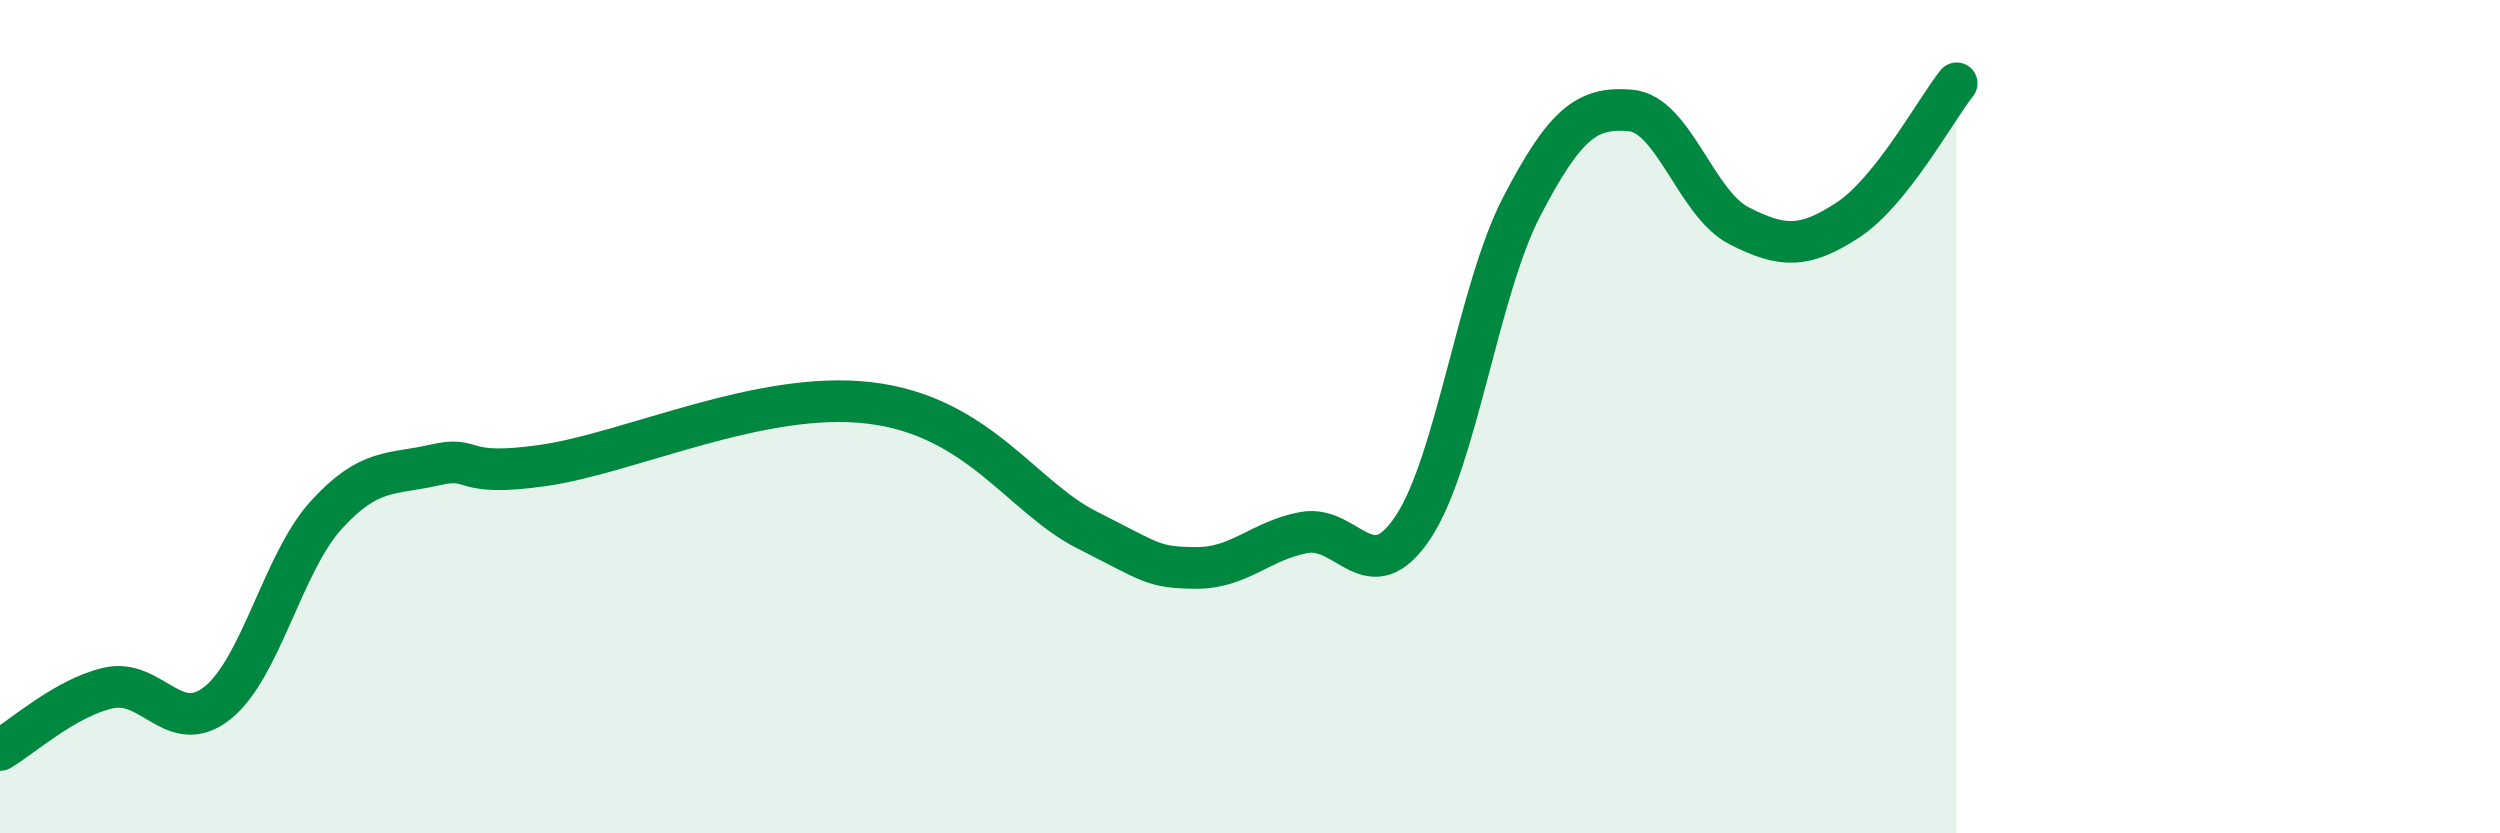
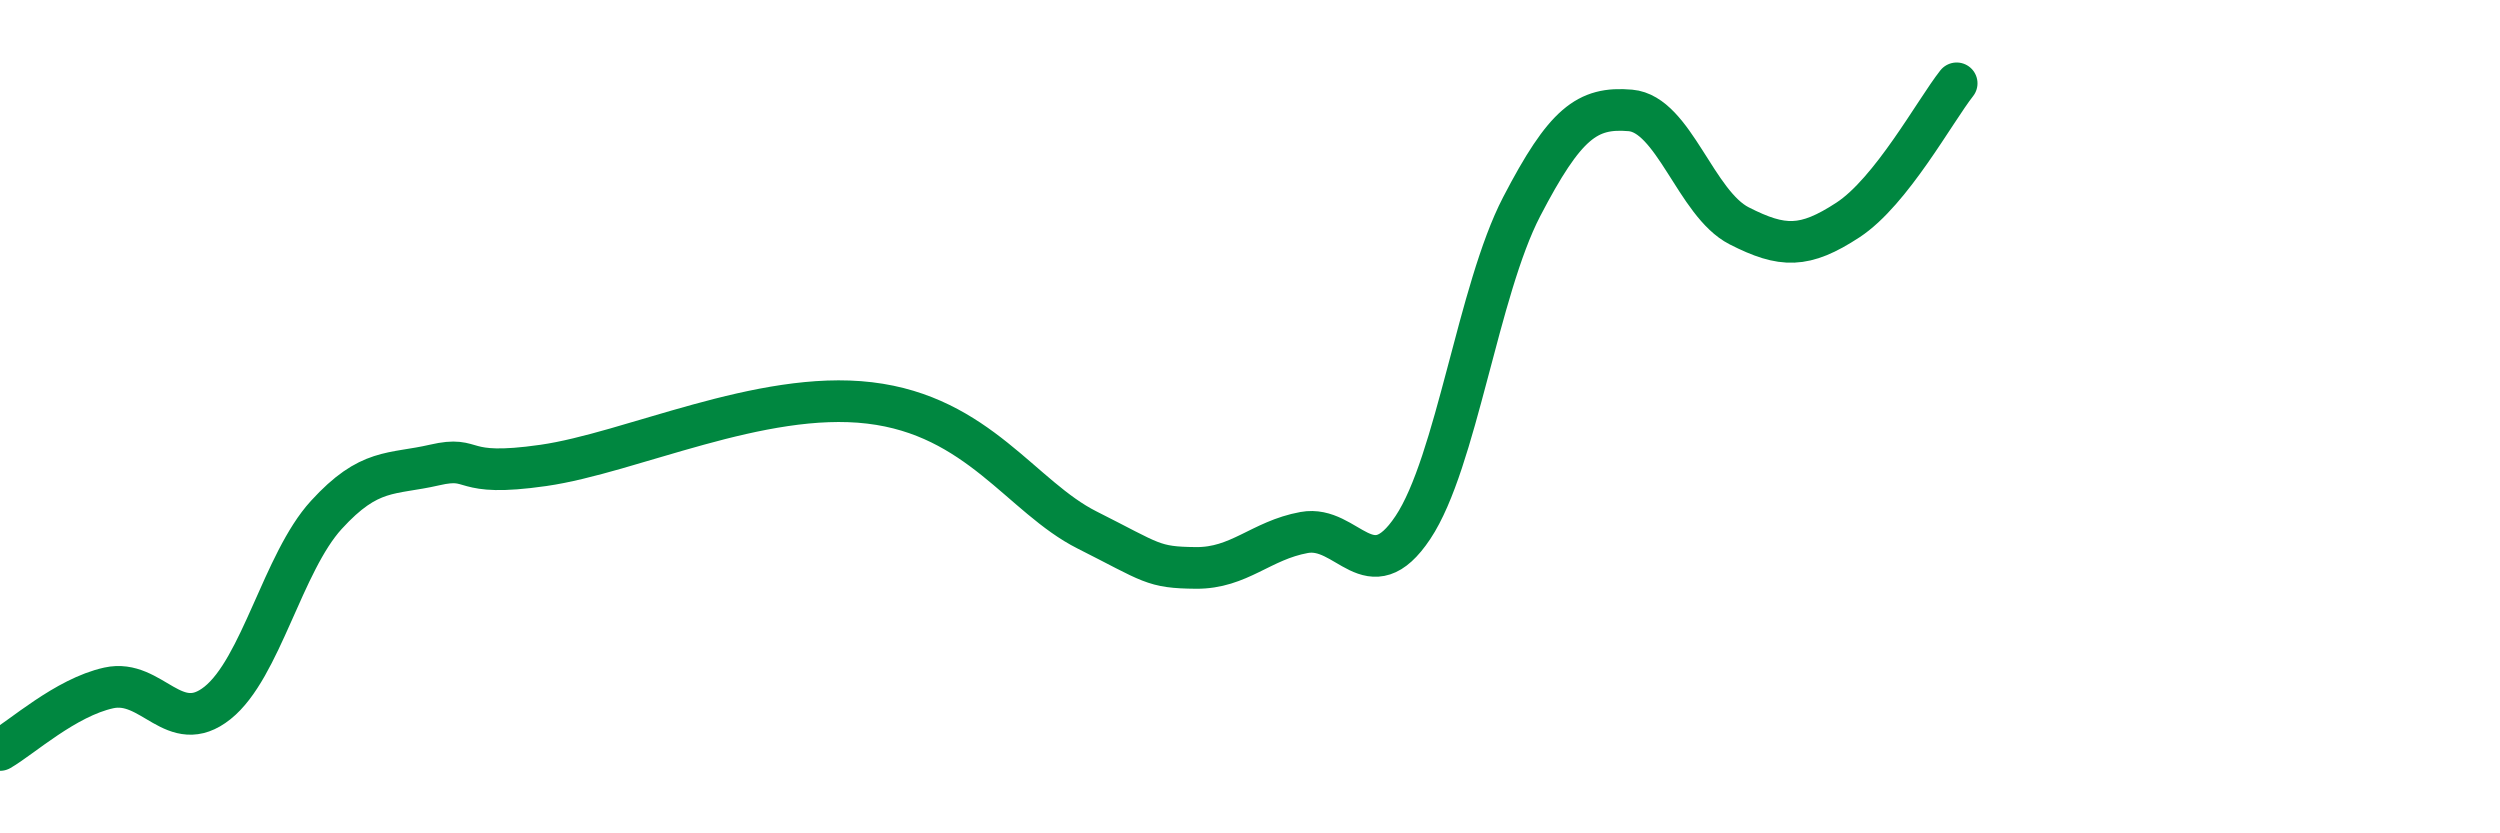
<svg xmlns="http://www.w3.org/2000/svg" width="60" height="20" viewBox="0 0 60 20">
-   <path d="M 0,18 C 0.52,17.7 1.57,16.74 2.61,16.51 C 3.65,16.28 4.18,17.7 5.22,16.87 C 6.26,16.04 6.79,13.5 7.83,12.36 C 8.87,11.22 9.39,11.4 10.43,11.16 C 11.47,10.92 10.95,11.47 13.04,11.17 C 15.13,10.87 18.26,9.36 20.87,9.67 C 23.48,9.98 24.52,11.93 26.09,12.72 C 27.66,13.51 27.66,13.62 28.7,13.63 C 29.74,13.64 30.26,12.97 31.3,12.78 C 32.34,12.59 32.87,14.22 33.91,12.66 C 34.95,11.1 35.48,6.96 36.52,4.96 C 37.56,2.96 38.09,2.56 39.13,2.65 C 40.17,2.74 40.7,4.89 41.74,5.42 C 42.78,5.95 43.31,5.96 44.35,5.28 C 45.39,4.6 46.44,2.66 46.96,2L46.96 20L0 20Z" fill="#008740" opacity="0.1" stroke-linecap="round" stroke-linejoin="round" />
  <path d="M 0,18 C 0.52,17.7 1.57,16.74 2.61,16.51 C 3.65,16.28 4.18,17.7 5.22,16.87 C 6.26,16.04 6.79,13.5 7.83,12.36 C 8.87,11.22 9.39,11.4 10.43,11.16 C 11.47,10.92 10.95,11.47 13.04,11.17 C 15.13,10.87 18.26,9.36 20.87,9.67 C 23.48,9.98 24.52,11.93 26.09,12.72 C 27.66,13.51 27.66,13.62 28.7,13.63 C 29.74,13.64 30.26,12.97 31.3,12.78 C 32.34,12.59 32.87,14.22 33.91,12.66 C 34.95,11.1 35.48,6.96 36.52,4.96 C 37.56,2.96 38.09,2.56 39.13,2.65 C 40.17,2.74 40.7,4.89 41.74,5.42 C 42.78,5.95 43.31,5.96 44.35,5.28 C 45.39,4.6 46.44,2.66 46.96,2" stroke="#008740" stroke-width="1" fill="none" stroke-linecap="round" stroke-linejoin="round" />
</svg>